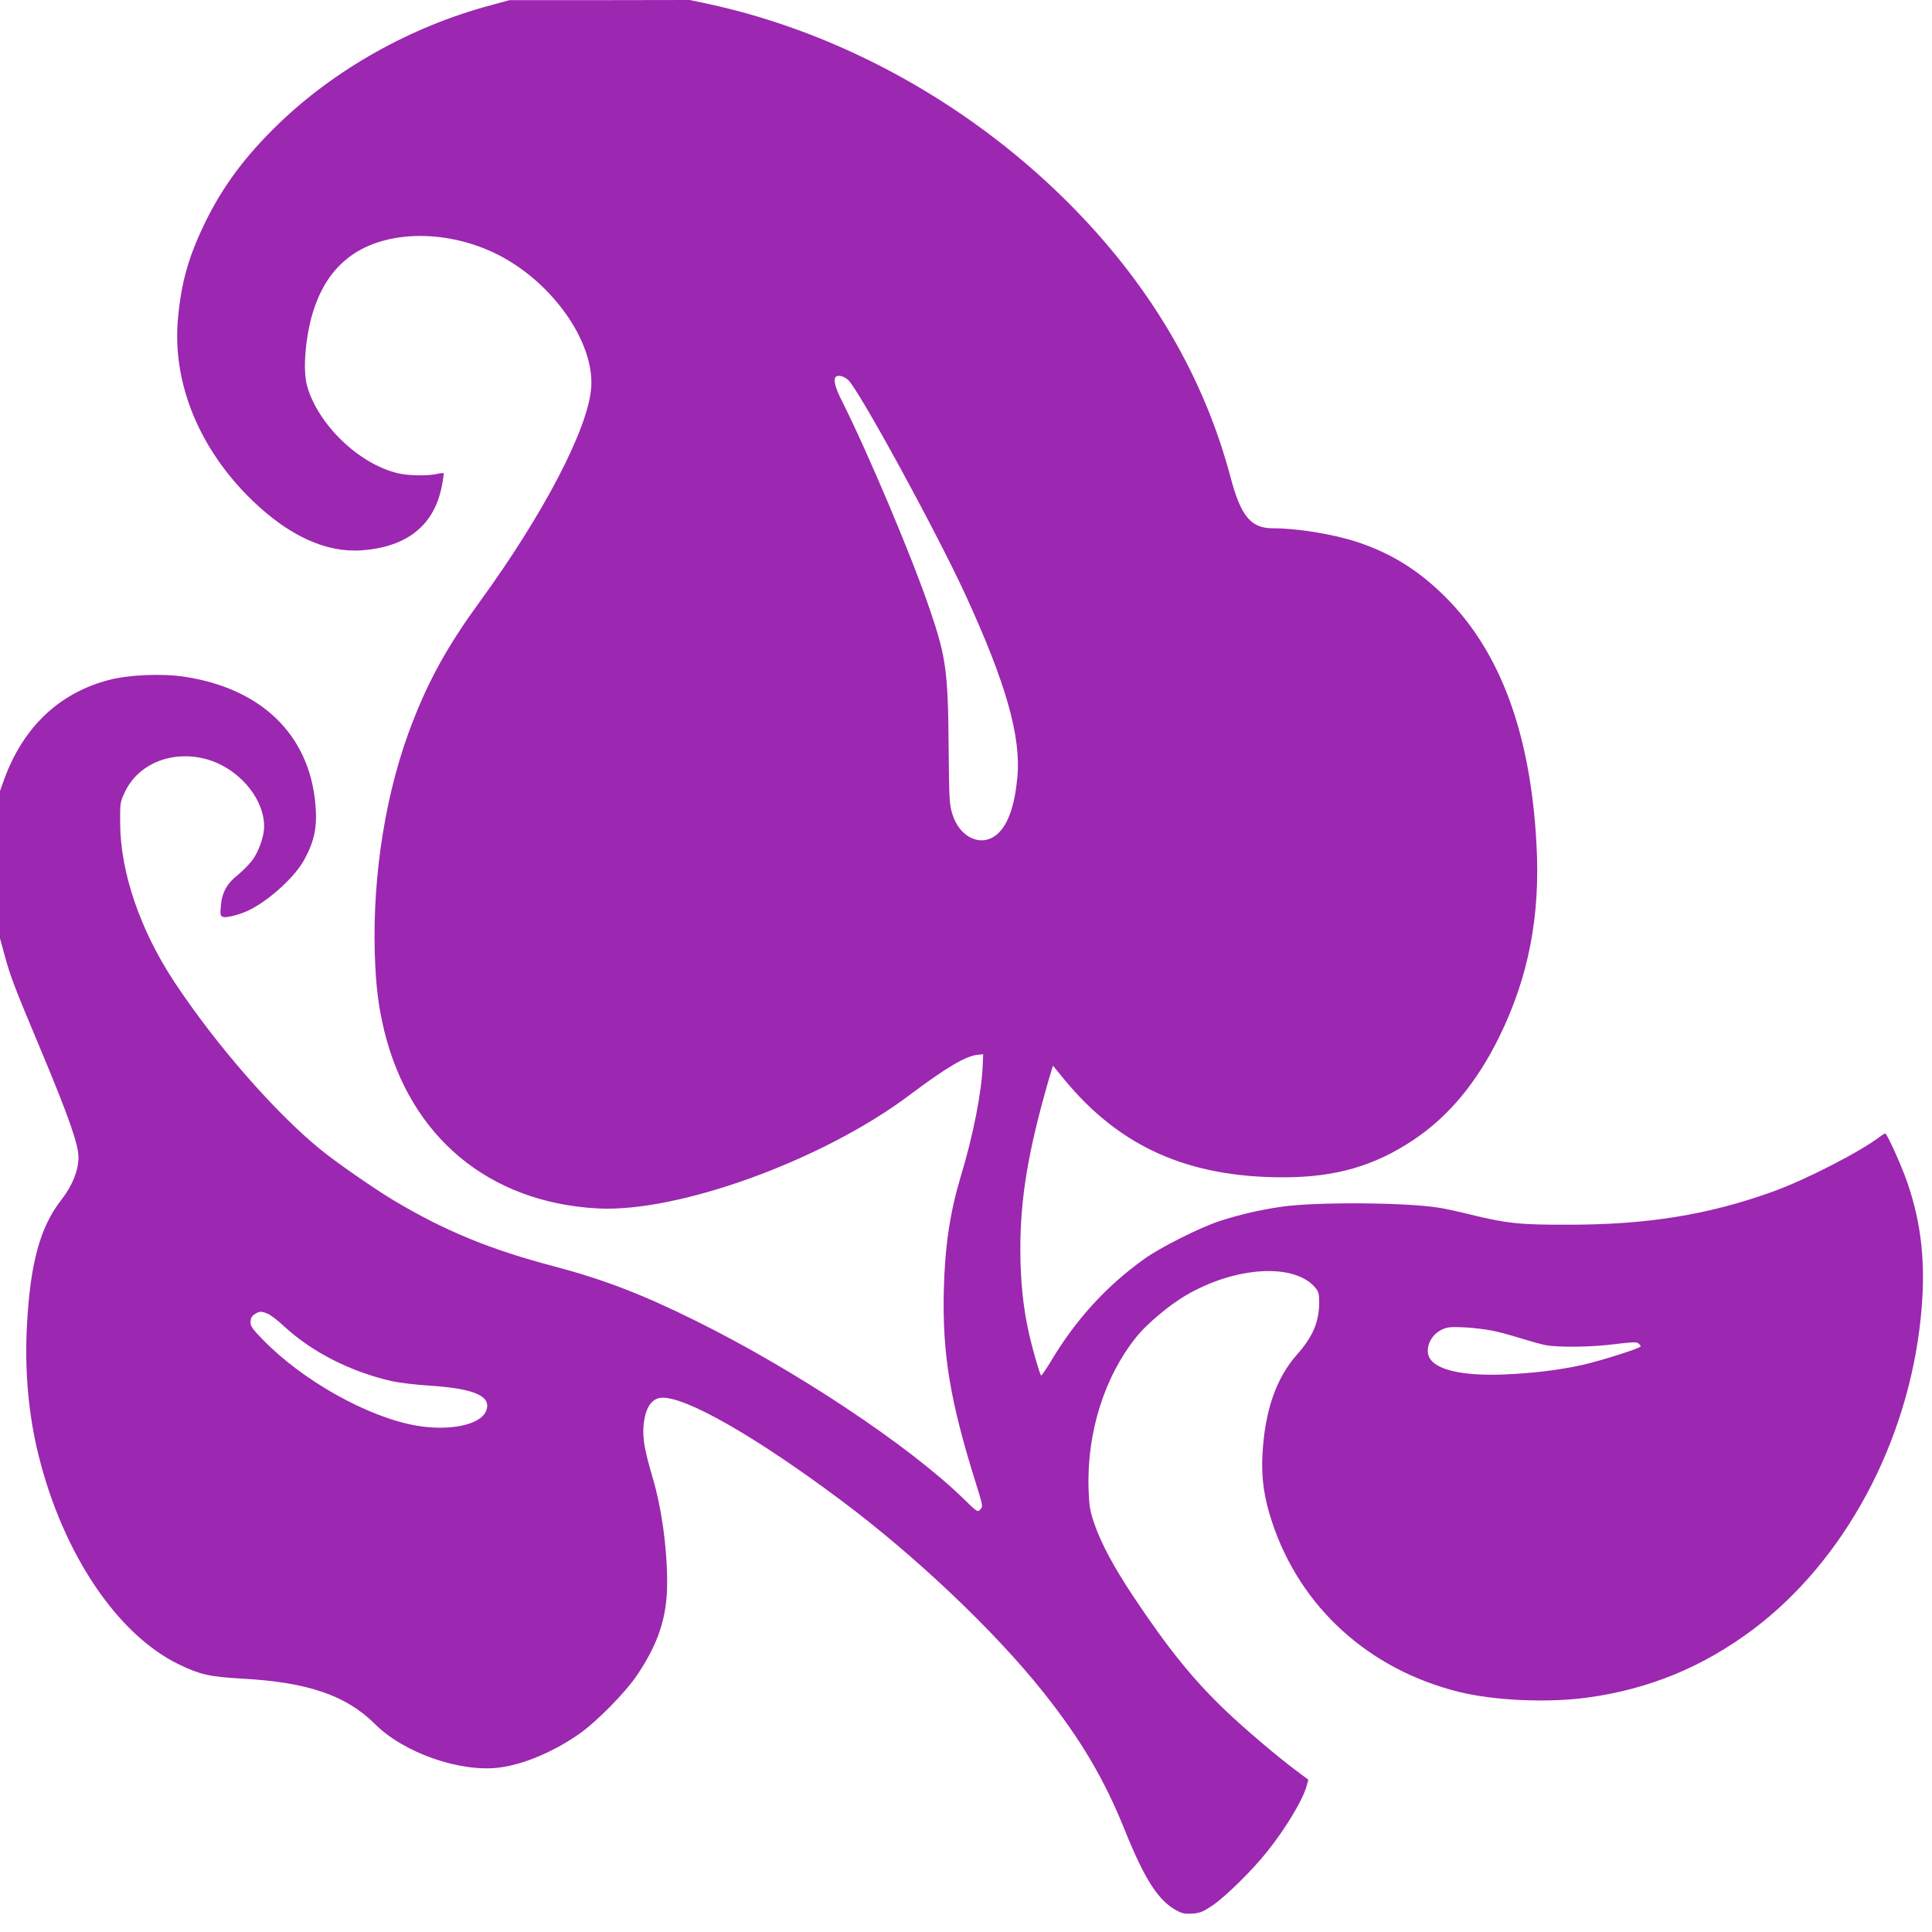
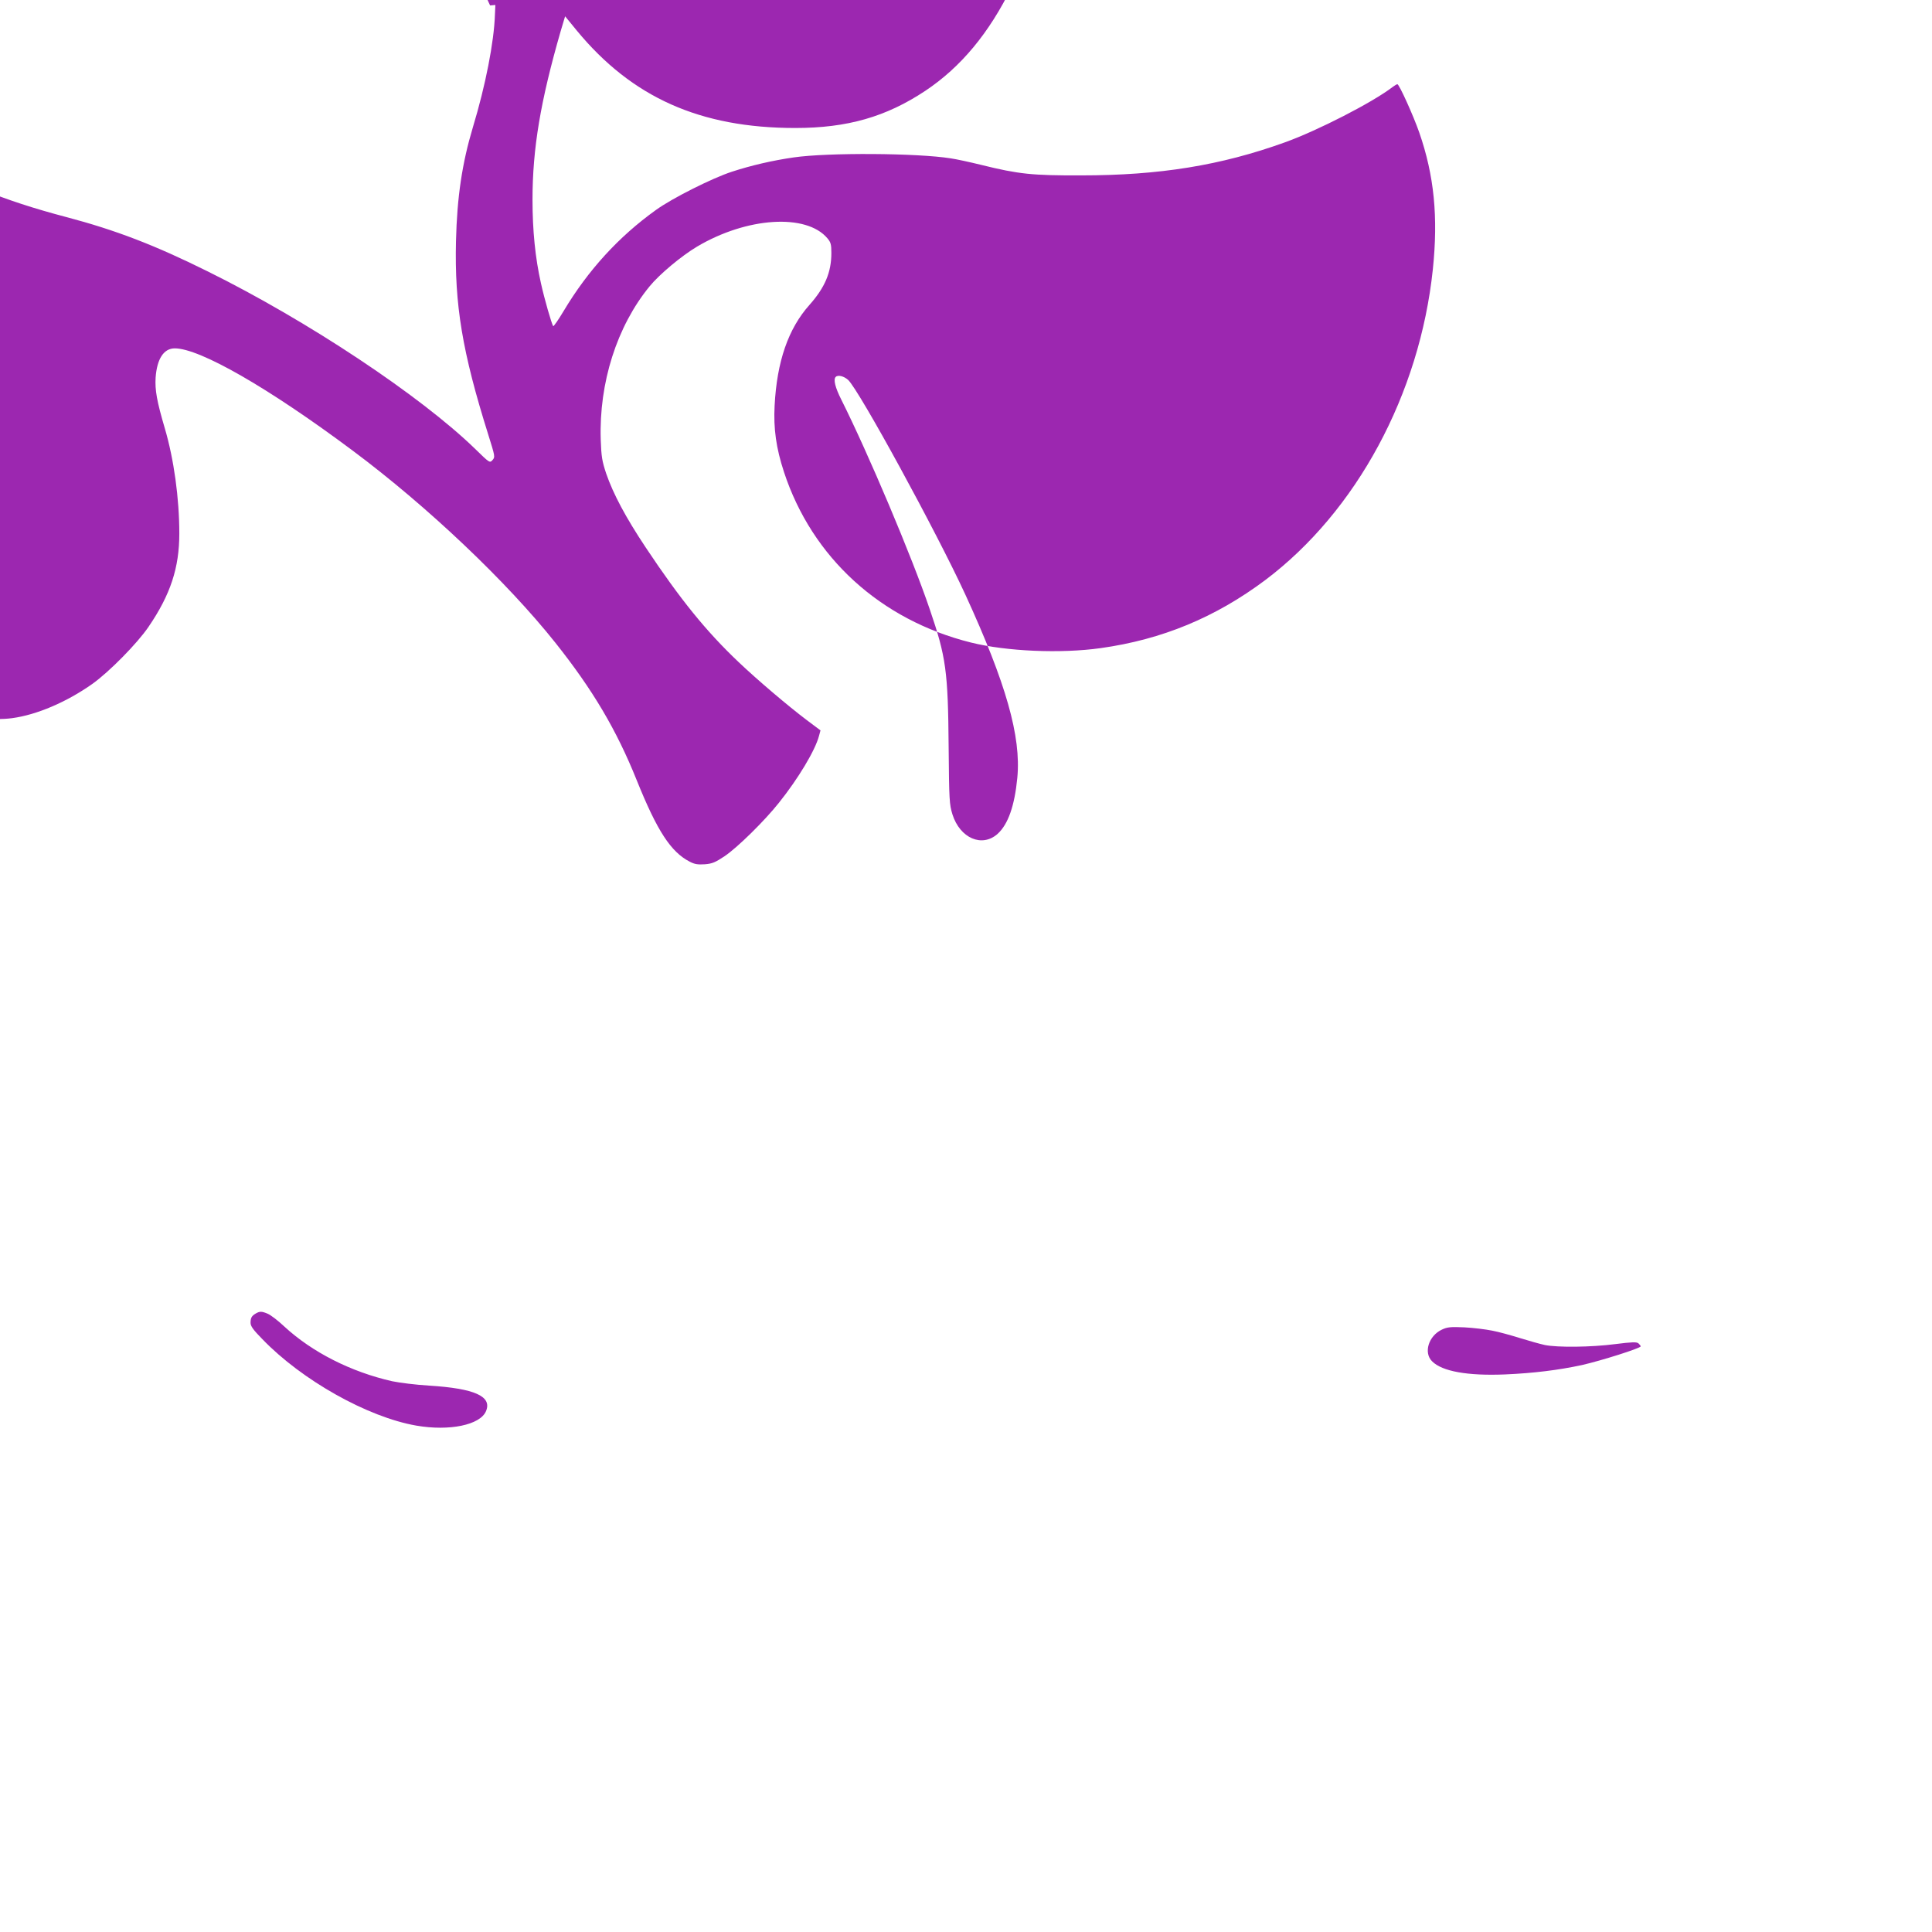
<svg xmlns="http://www.w3.org/2000/svg" version="1.0" width="1280pt" height="1280pt" viewBox="0 0 1280 1280" preserveAspectRatio="xMidYMid meet">
  <g transform="translate(0,1280) scale(0.1,-0.1)" fill="#9c27b0" stroke="none">
-     <path d="M3247 12764 c-527 -141 -1033 -426 -1410 -793 -211 -205 -357 -401 -471 -631 -114 -230 -165 -406 -187 -651 -39 -426 141 -866 495 -1207 242 -233 488 -345 721 -328 301 21 481 165 532 424 9 45 14 84 12 87 -3 2 -22 0 -44 -5 -60 -14 -192 -12 -260 5 -258 61 -530 324 -601 580 -30 109 -9 343 46 508 56 166 139 281 263 365 242 161 637 158 961 -8 360 -185 634 -577 613 -877 -19 -271 -316 -840 -741 -1423 -206 -283 -331 -506 -443 -795 -175 -448 -265 -1001 -250 -1530 7 -216 23 -350 63 -515 172 -703 692 -1136 1411 -1176 533 -30 1490 317 2065 748 246 185 378 263 457 270 l35 3 -3 -65 c-6 -180 -62 -468 -146 -745 -71 -237 -105 -461 -112 -755 -10 -421 41 -732 214 -1282 45 -144 46 -148 28 -168 -18 -20 -19 -20 -114 73 -362 352 -1110 849 -1771 1176 -352 175 -613 275 -939 361 -426 112 -728 237 -1064 438 -129 77 -385 255 -487 339 -298 243 -690 692 -962 1103 -228 344 -360 728 -362 1055 -1 137 0 141 31 207 86 183 301 275 522 223 220 -52 400 -255 401 -451 0 -64 -36 -167 -79 -224 -21 -28 -65 -72 -97 -98 -72 -57 -104 -117 -111 -206 -5 -59 -4 -64 16 -71 24 -7 116 17 176 47 137 70 303 223 363 336 68 127 85 219 71 371 -43 455 -357 759 -864 837 -147 23 -367 14 -500 -20 -333 -86 -573 -314 -699 -664 l-26 -73 0 -488 0 -488 34 -124 c37 -134 62 -199 238 -619 185 -442 248 -623 248 -709 -1 -88 -41 -187 -114 -281 -139 -177 -205 -416 -227 -823 -17 -302 9 -600 77 -871 162 -651 521 -1185 929 -1383 141 -68 205 -82 413 -94 439 -23 696 -111 887 -302 191 -191 568 -322 827 -287 164 22 362 107 532 227 112 80 298 269 372 378 146 214 204 392 204 618 0 234 -36 493 -96 697 -53 180 -66 254 -61 336 9 125 54 194 127 194 166 0 622 -262 1178 -677 496 -370 1022 -869 1344 -1274 248 -312 404 -576 538 -909 136 -338 227 -477 352 -541 32 -17 54 -20 100 -17 49 4 68 12 130 53 86 58 265 234 361 355 128 160 240 347 265 442 l10 37 -92 69 c-122 92 -327 266 -450 383 -215 204 -385 413 -616 760 -133 200 -215 354 -262 490 -27 82 -32 110 -36 224 -12 377 107 751 323 1015 65 80 211 202 315 264 330 196 725 221 864 55 22 -26 26 -40 26 -97 0 -129 -43 -229 -145 -344 -141 -158 -216 -376 -231 -668 -8 -151 10 -281 62 -439 186 -567 640 -981 1239 -1130 237 -59 596 -74 859 -37 408 57 761 204 1091 451 604 455 1023 1231 1110 2059 36 346 9 621 -90 906 -39 112 -133 320 -145 320 -4 0 -18 -8 -31 -18 -134 -103 -497 -289 -714 -367 -424 -153 -831 -219 -1350 -219 -324 -1 -413 8 -660 69 -77 19 -169 39 -205 44 -219 35 -813 39 -1040 6 -139 -20 -282 -53 -410 -95 -129 -42 -396 -176 -502 -253 -247 -177 -450 -399 -612 -670 -35 -59 -67 -104 -69 -100 -12 20 -58 180 -81 284 -38 169 -56 350 -56 554 0 339 53 654 187 1118 l29 97 77 -94 c366 -444 818 -646 1448 -646 345 0 602 74 861 246 236 157 424 384 573 689 192 393 270 795 245 1263 -38 738 -238 1282 -604 1647 -177 176 -356 288 -581 363 -161 53 -397 92 -562 92 -145 0 -211 79 -279 333 -174 659 -520 1254 -1034 1781 -663 680 -1534 1168 -2432 1361 l-118 25 -597 -1 -598 0 -128 -35z m2372 -2481 c73 -68 585 -1006 777 -1423 270 -588 370 -940 344 -1213 -18 -186 -61 -308 -130 -371 -103 -93 -250 -30 -300 129 -20 66 -22 92 -25 445 -4 503 -17 597 -125 913 -118 348 -408 1034 -586 1389 -41 81 -54 135 -37 151 15 15 54 5 82 -20z m-3845 -6187 c19 -8 68 -45 108 -83 186 -172 443 -302 716 -364 48 -10 158 -24 245 -29 302 -19 418 -71 377 -169 -38 -92 -243 -134 -462 -96 -322 56 -757 300 -1020 573 -61 62 -78 86 -78 108 0 34 8 46 35 62 26 15 39 15 79 -2z m8113 -112 c43 -8 125 -31 183 -49 58 -18 132 -39 165 -46 84 -17 305 -15 467 6 111 14 141 15 153 5 8 -7 15 -16 15 -20 0 -12 -262 -95 -390 -124 -153 -33 -321 -54 -510 -62 -246 -10 -416 20 -482 87 -58 57 -23 169 65 210 36 17 57 19 149 15 58 -3 141 -13 185 -22z" />
+     <path d="M3247 12764 l35 3 -3 -65 c-6 -180 -62 -468 -146 -745 -71 -237 -105 -461 -112 -755 -10 -421 41 -732 214 -1282 45 -144 46 -148 28 -168 -18 -20 -19 -20 -114 73 -362 352 -1110 849 -1771 1176 -352 175 -613 275 -939 361 -426 112 -728 237 -1064 438 -129 77 -385 255 -487 339 -298 243 -690 692 -962 1103 -228 344 -360 728 -362 1055 -1 137 0 141 31 207 86 183 301 275 522 223 220 -52 400 -255 401 -451 0 -64 -36 -167 -79 -224 -21 -28 -65 -72 -97 -98 -72 -57 -104 -117 -111 -206 -5 -59 -4 -64 16 -71 24 -7 116 17 176 47 137 70 303 223 363 336 68 127 85 219 71 371 -43 455 -357 759 -864 837 -147 23 -367 14 -500 -20 -333 -86 -573 -314 -699 -664 l-26 -73 0 -488 0 -488 34 -124 c37 -134 62 -199 238 -619 185 -442 248 -623 248 -709 -1 -88 -41 -187 -114 -281 -139 -177 -205 -416 -227 -823 -17 -302 9 -600 77 -871 162 -651 521 -1185 929 -1383 141 -68 205 -82 413 -94 439 -23 696 -111 887 -302 191 -191 568 -322 827 -287 164 22 362 107 532 227 112 80 298 269 372 378 146 214 204 392 204 618 0 234 -36 493 -96 697 -53 180 -66 254 -61 336 9 125 54 194 127 194 166 0 622 -262 1178 -677 496 -370 1022 -869 1344 -1274 248 -312 404 -576 538 -909 136 -338 227 -477 352 -541 32 -17 54 -20 100 -17 49 4 68 12 130 53 86 58 265 234 361 355 128 160 240 347 265 442 l10 37 -92 69 c-122 92 -327 266 -450 383 -215 204 -385 413 -616 760 -133 200 -215 354 -262 490 -27 82 -32 110 -36 224 -12 377 107 751 323 1015 65 80 211 202 315 264 330 196 725 221 864 55 22 -26 26 -40 26 -97 0 -129 -43 -229 -145 -344 -141 -158 -216 -376 -231 -668 -8 -151 10 -281 62 -439 186 -567 640 -981 1239 -1130 237 -59 596 -74 859 -37 408 57 761 204 1091 451 604 455 1023 1231 1110 2059 36 346 9 621 -90 906 -39 112 -133 320 -145 320 -4 0 -18 -8 -31 -18 -134 -103 -497 -289 -714 -367 -424 -153 -831 -219 -1350 -219 -324 -1 -413 8 -660 69 -77 19 -169 39 -205 44 -219 35 -813 39 -1040 6 -139 -20 -282 -53 -410 -95 -129 -42 -396 -176 -502 -253 -247 -177 -450 -399 -612 -670 -35 -59 -67 -104 -69 -100 -12 20 -58 180 -81 284 -38 169 -56 350 -56 554 0 339 53 654 187 1118 l29 97 77 -94 c366 -444 818 -646 1448 -646 345 0 602 74 861 246 236 157 424 384 573 689 192 393 270 795 245 1263 -38 738 -238 1282 -604 1647 -177 176 -356 288 -581 363 -161 53 -397 92 -562 92 -145 0 -211 79 -279 333 -174 659 -520 1254 -1034 1781 -663 680 -1534 1168 -2432 1361 l-118 25 -597 -1 -598 0 -128 -35z m2372 -2481 c73 -68 585 -1006 777 -1423 270 -588 370 -940 344 -1213 -18 -186 -61 -308 -130 -371 -103 -93 -250 -30 -300 129 -20 66 -22 92 -25 445 -4 503 -17 597 -125 913 -118 348 -408 1034 -586 1389 -41 81 -54 135 -37 151 15 15 54 5 82 -20z m-3845 -6187 c19 -8 68 -45 108 -83 186 -172 443 -302 716 -364 48 -10 158 -24 245 -29 302 -19 418 -71 377 -169 -38 -92 -243 -134 -462 -96 -322 56 -757 300 -1020 573 -61 62 -78 86 -78 108 0 34 8 46 35 62 26 15 39 15 79 -2z m8113 -112 c43 -8 125 -31 183 -49 58 -18 132 -39 165 -46 84 -17 305 -15 467 6 111 14 141 15 153 5 8 -7 15 -16 15 -20 0 -12 -262 -95 -390 -124 -153 -33 -321 -54 -510 -62 -246 -10 -416 20 -482 87 -58 57 -23 169 65 210 36 17 57 19 149 15 58 -3 141 -13 185 -22z" />
  </g>
</svg>